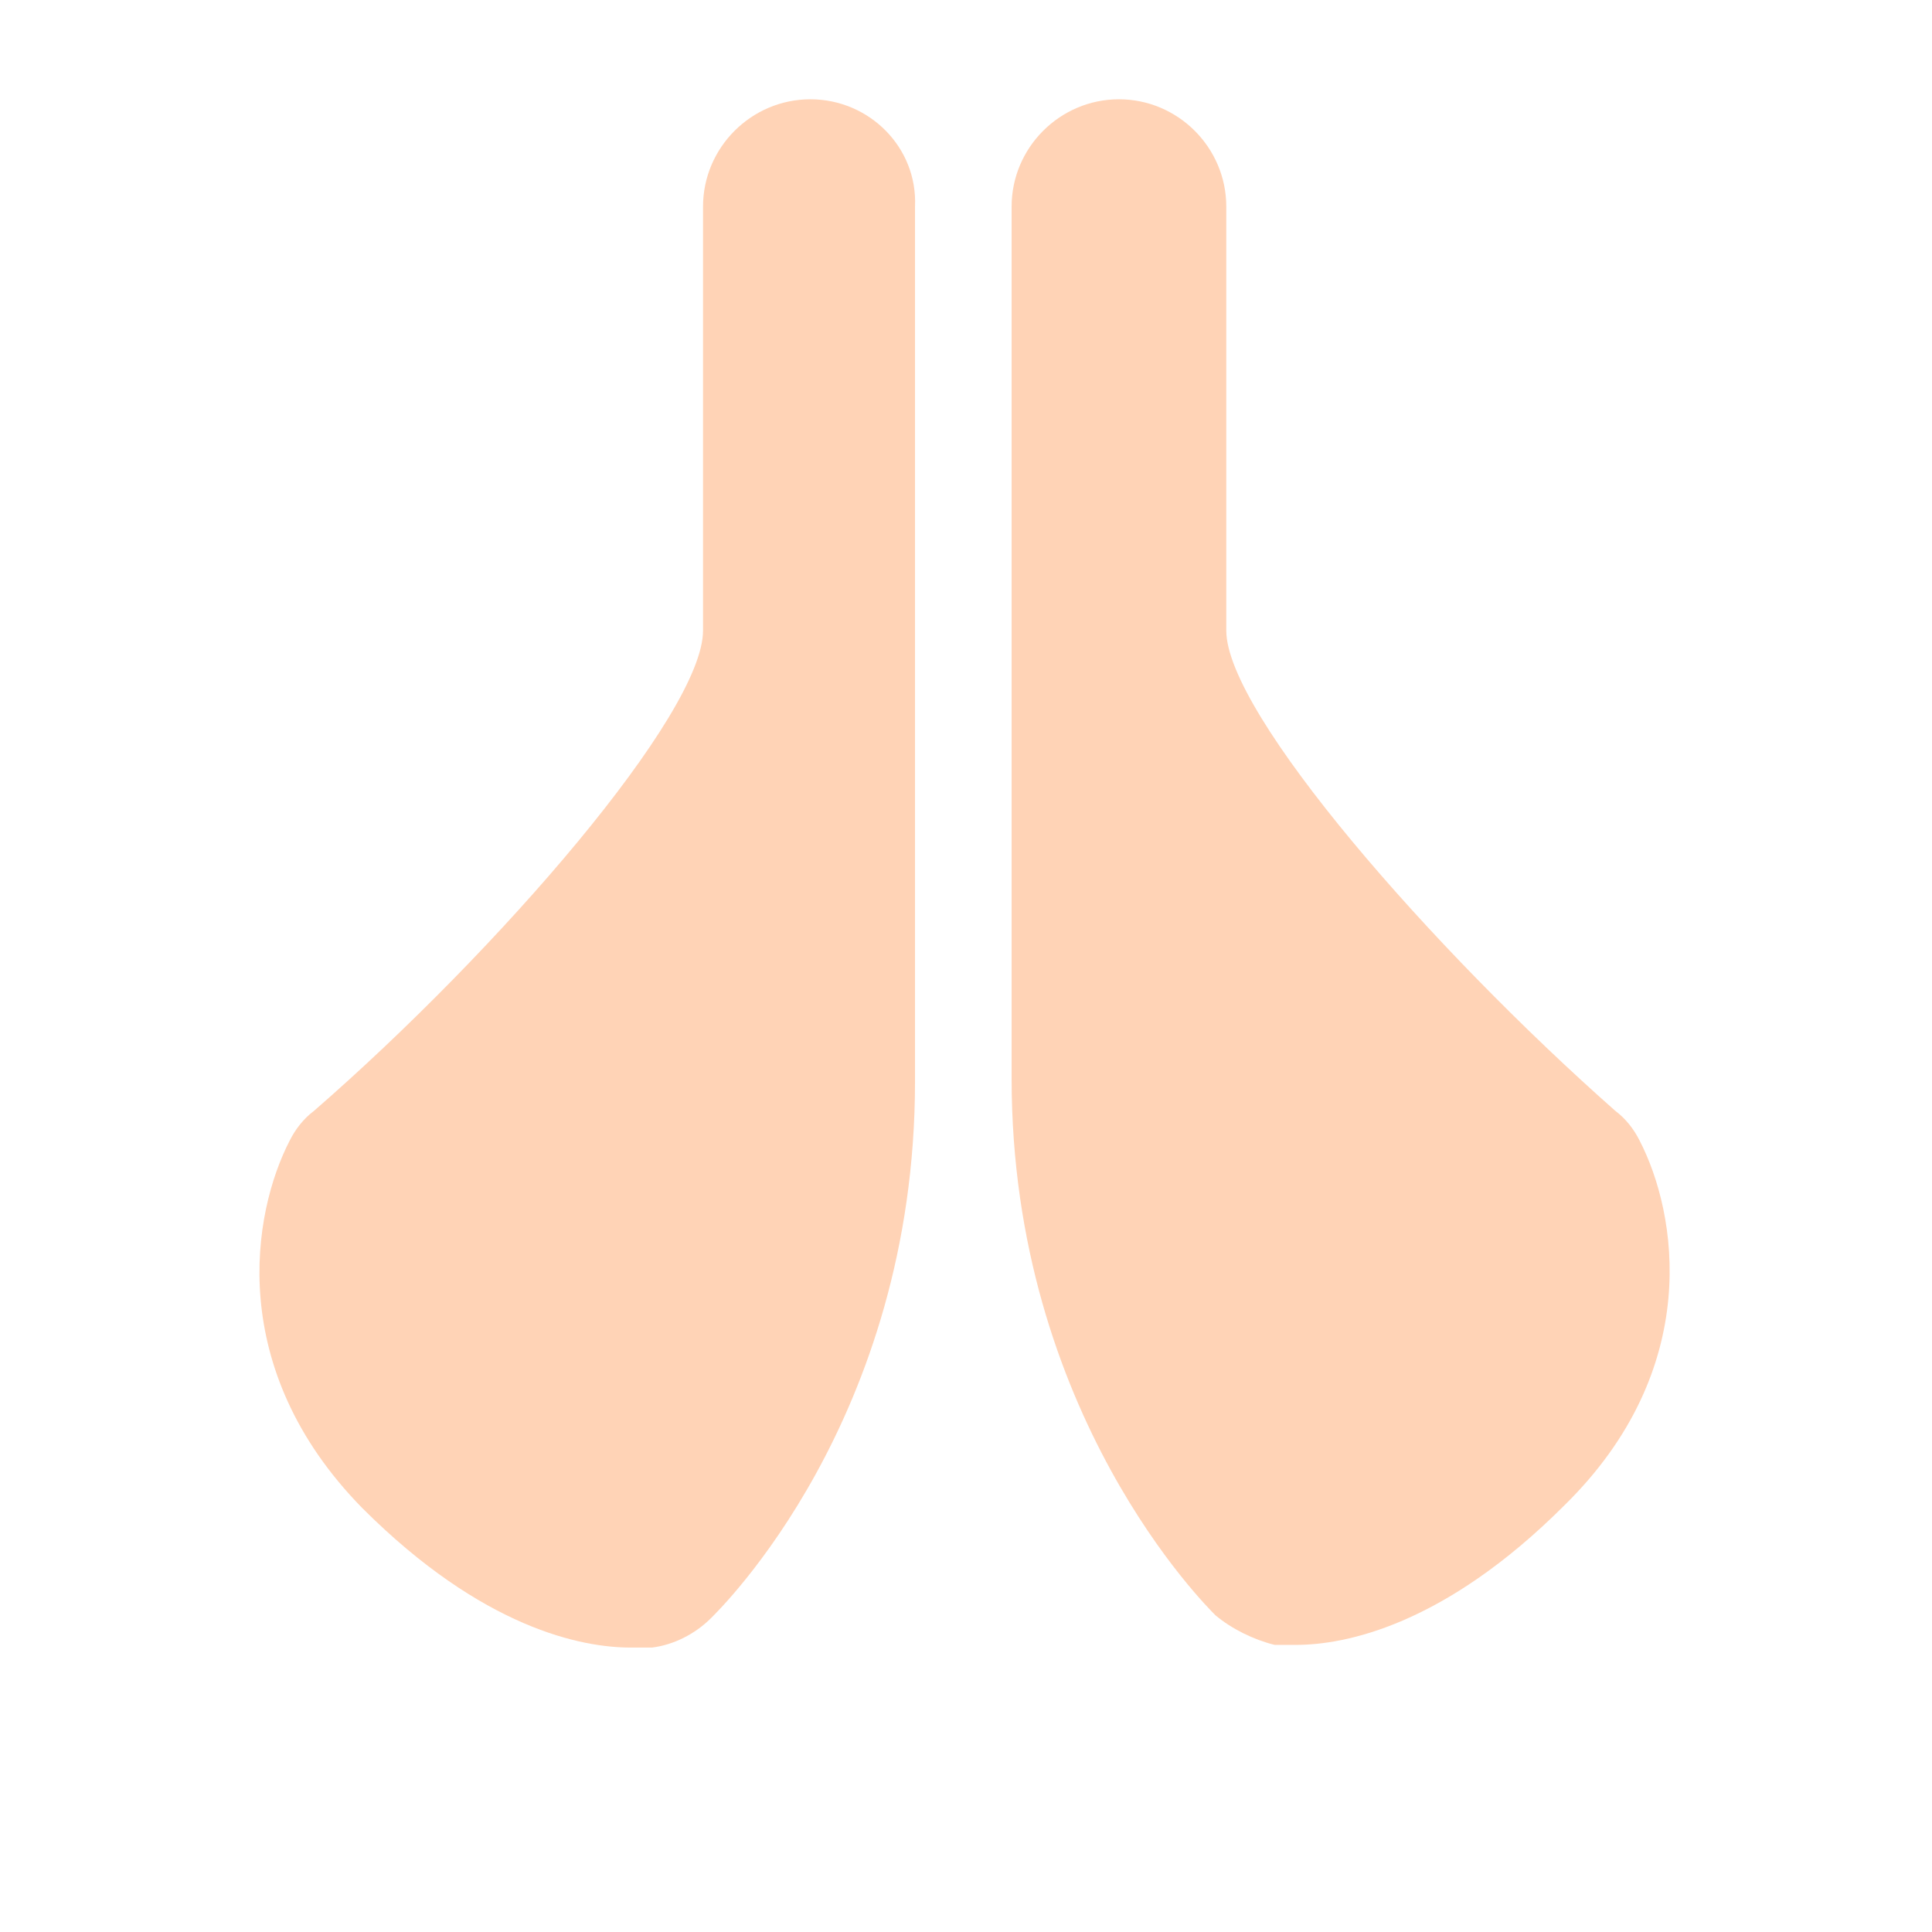
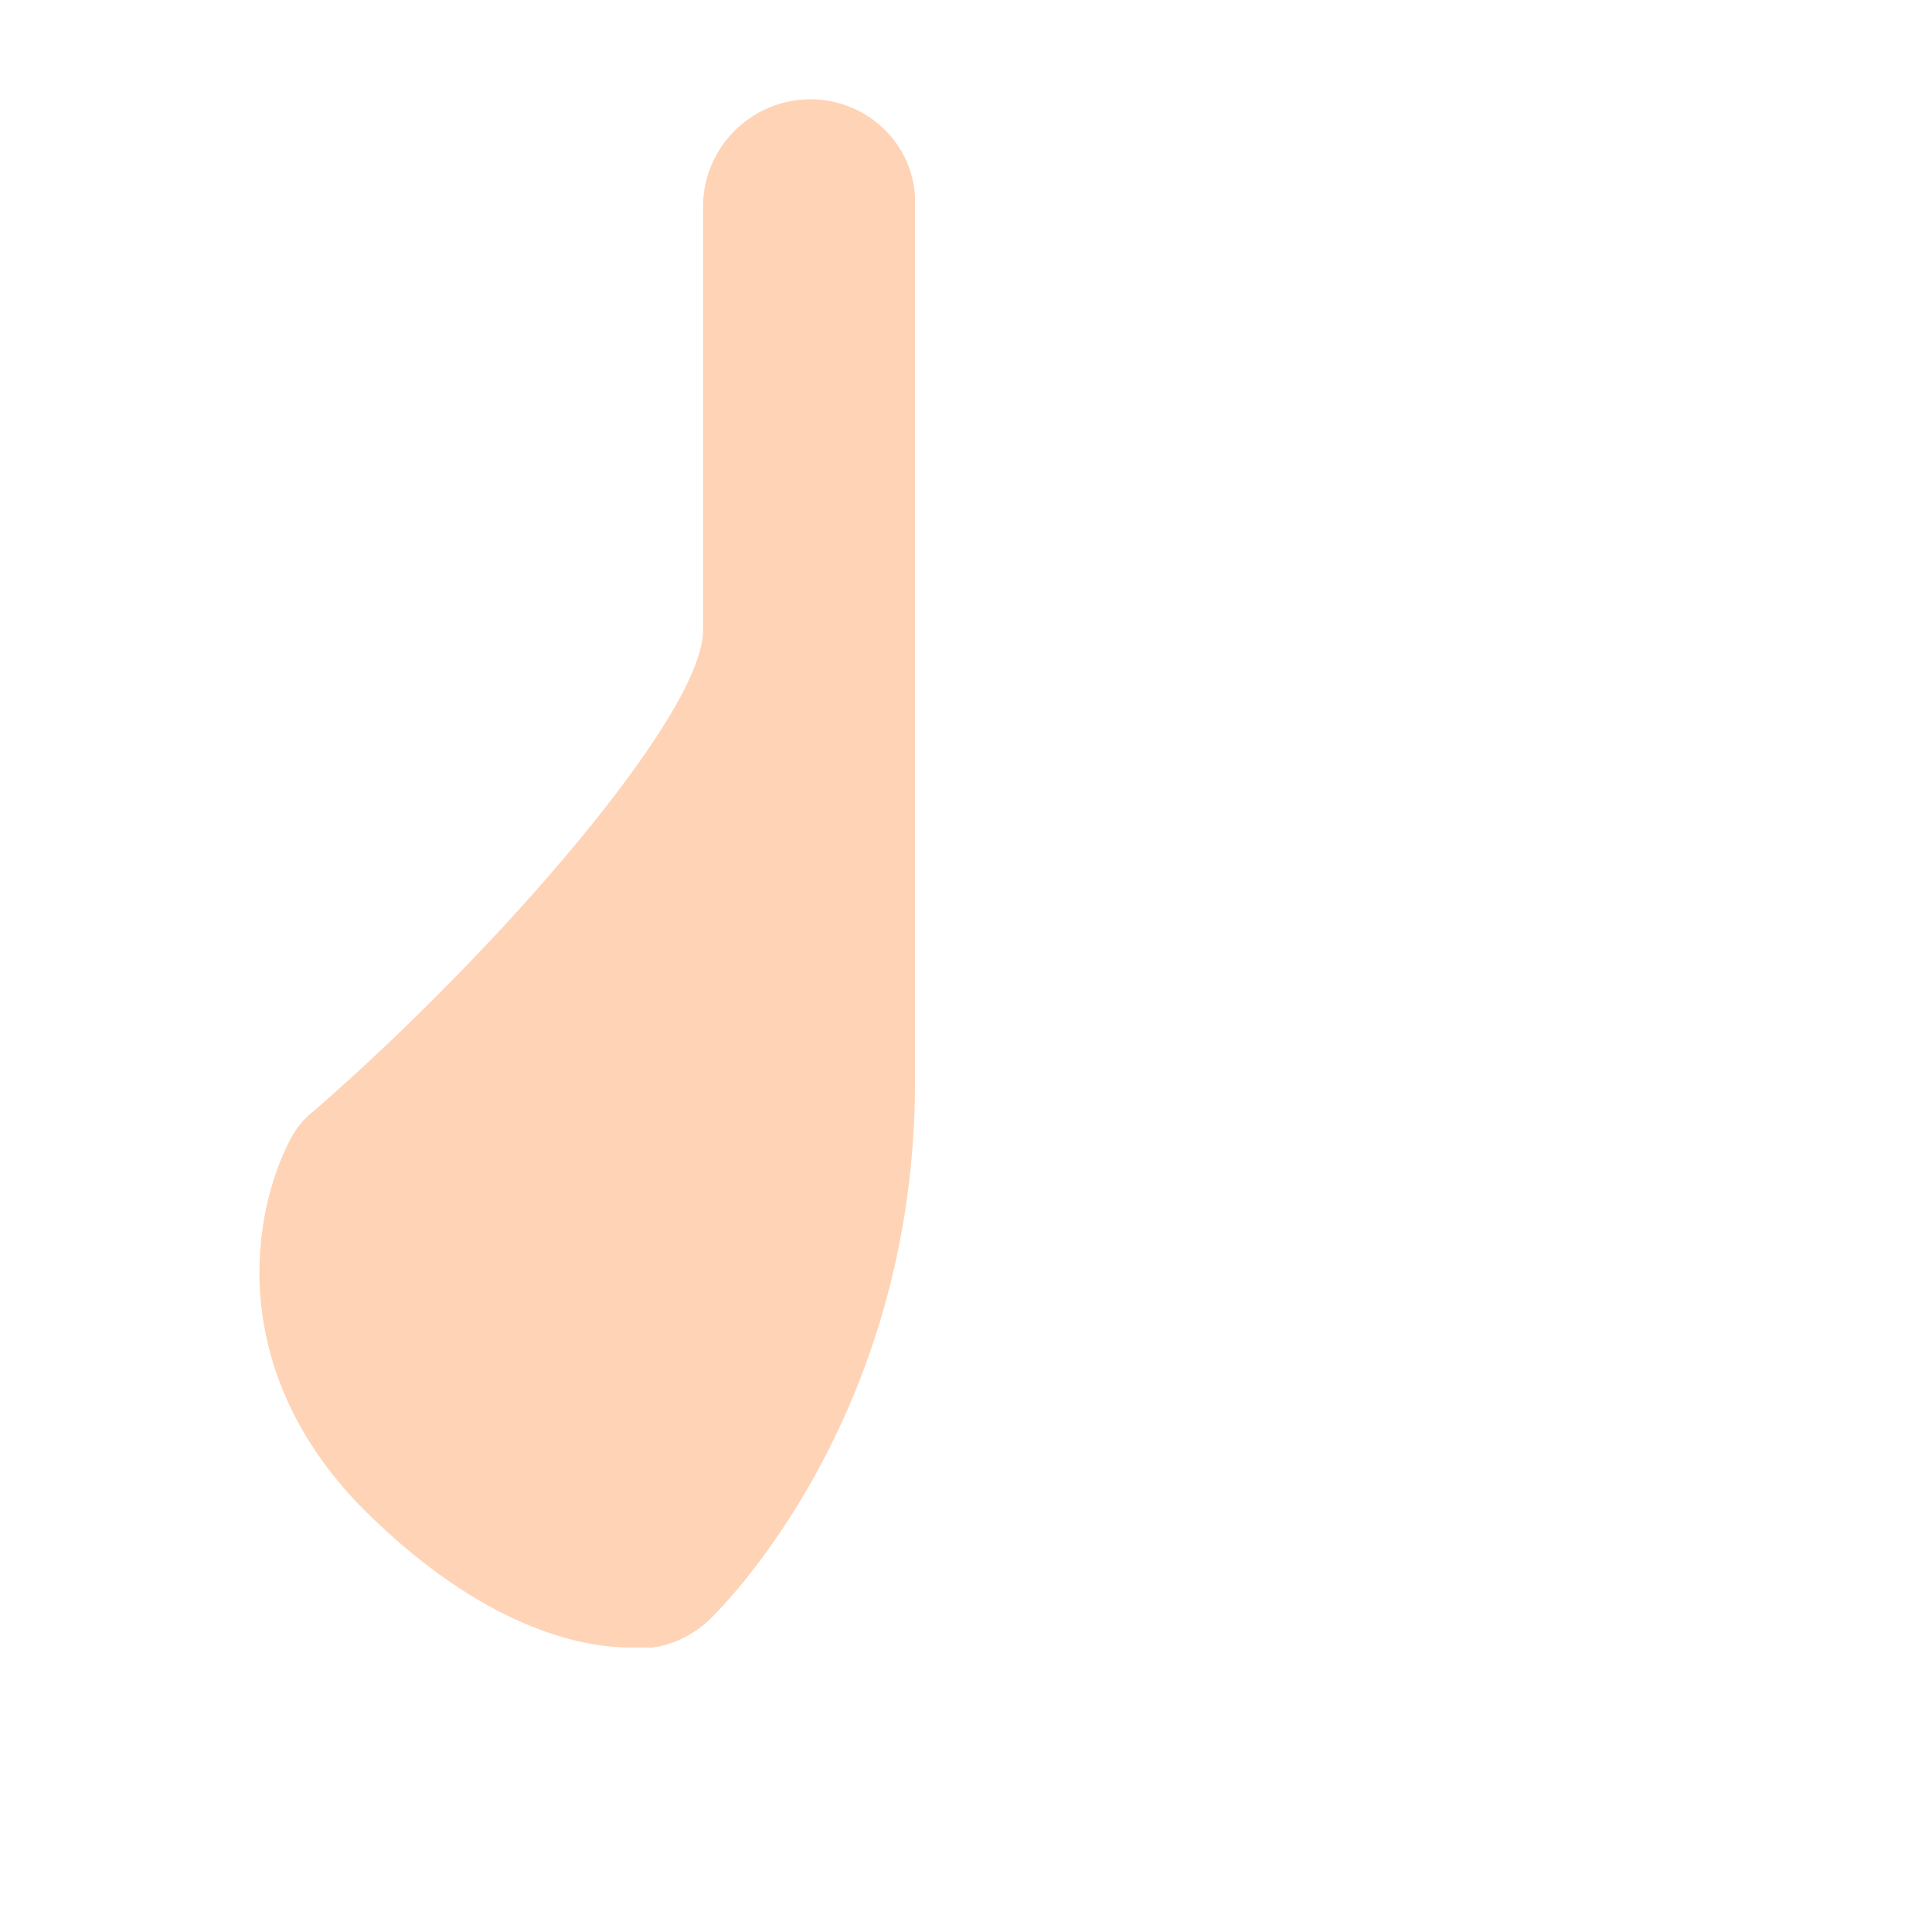
<svg xmlns="http://www.w3.org/2000/svg" version="1.0" id="Layer_1" x="0px" y="0px" width="72px" height="72px" viewBox="0 0 72 72" enable-background="new 0 0 72 72" xml:space="preserve">
-   <path fill="#FFD3B6" d="M61.1,42.5c-0.2-0.4-0.5-0.8-0.9-1.1c-6.8-6-14.5-14.8-14.5-17.9v-1.3V7.7c0-2.2-1.8-4-4-4s-4,1.8-4,4v14.5  v17.1v0.9c0,12.5,7.3,19.7,7.6,20c0.6,0.5,1.4,0.9,2.2,1.1c0,0,0.3,0,0.8,0c1.8,0,5.5-0.7,10-5.2C63.5,51,62.5,45.2,61.1,42.5z" />
  <path fill="#FFD3B6" d="M30.2,3.7c-2.2,0-4,1.8-4,4v14.5v1.3c0,3.1-7.6,11.9-14.5,17.9c-0.4,0.3-0.7,0.7-0.9,1.1  c-1.4,2.7-2.4,8.5,2.7,13.7c4.5,4.5,8.2,5.2,10,5.2c0.5,0,0.8,0,0.8,0c0.8-0.1,1.6-0.5,2.2-1.1c0.3-0.3,7.6-7.4,7.6-20v-0.9V22.2  V7.7C34.2,5.5,32.4,3.7,30.2,3.7z" />
</svg>